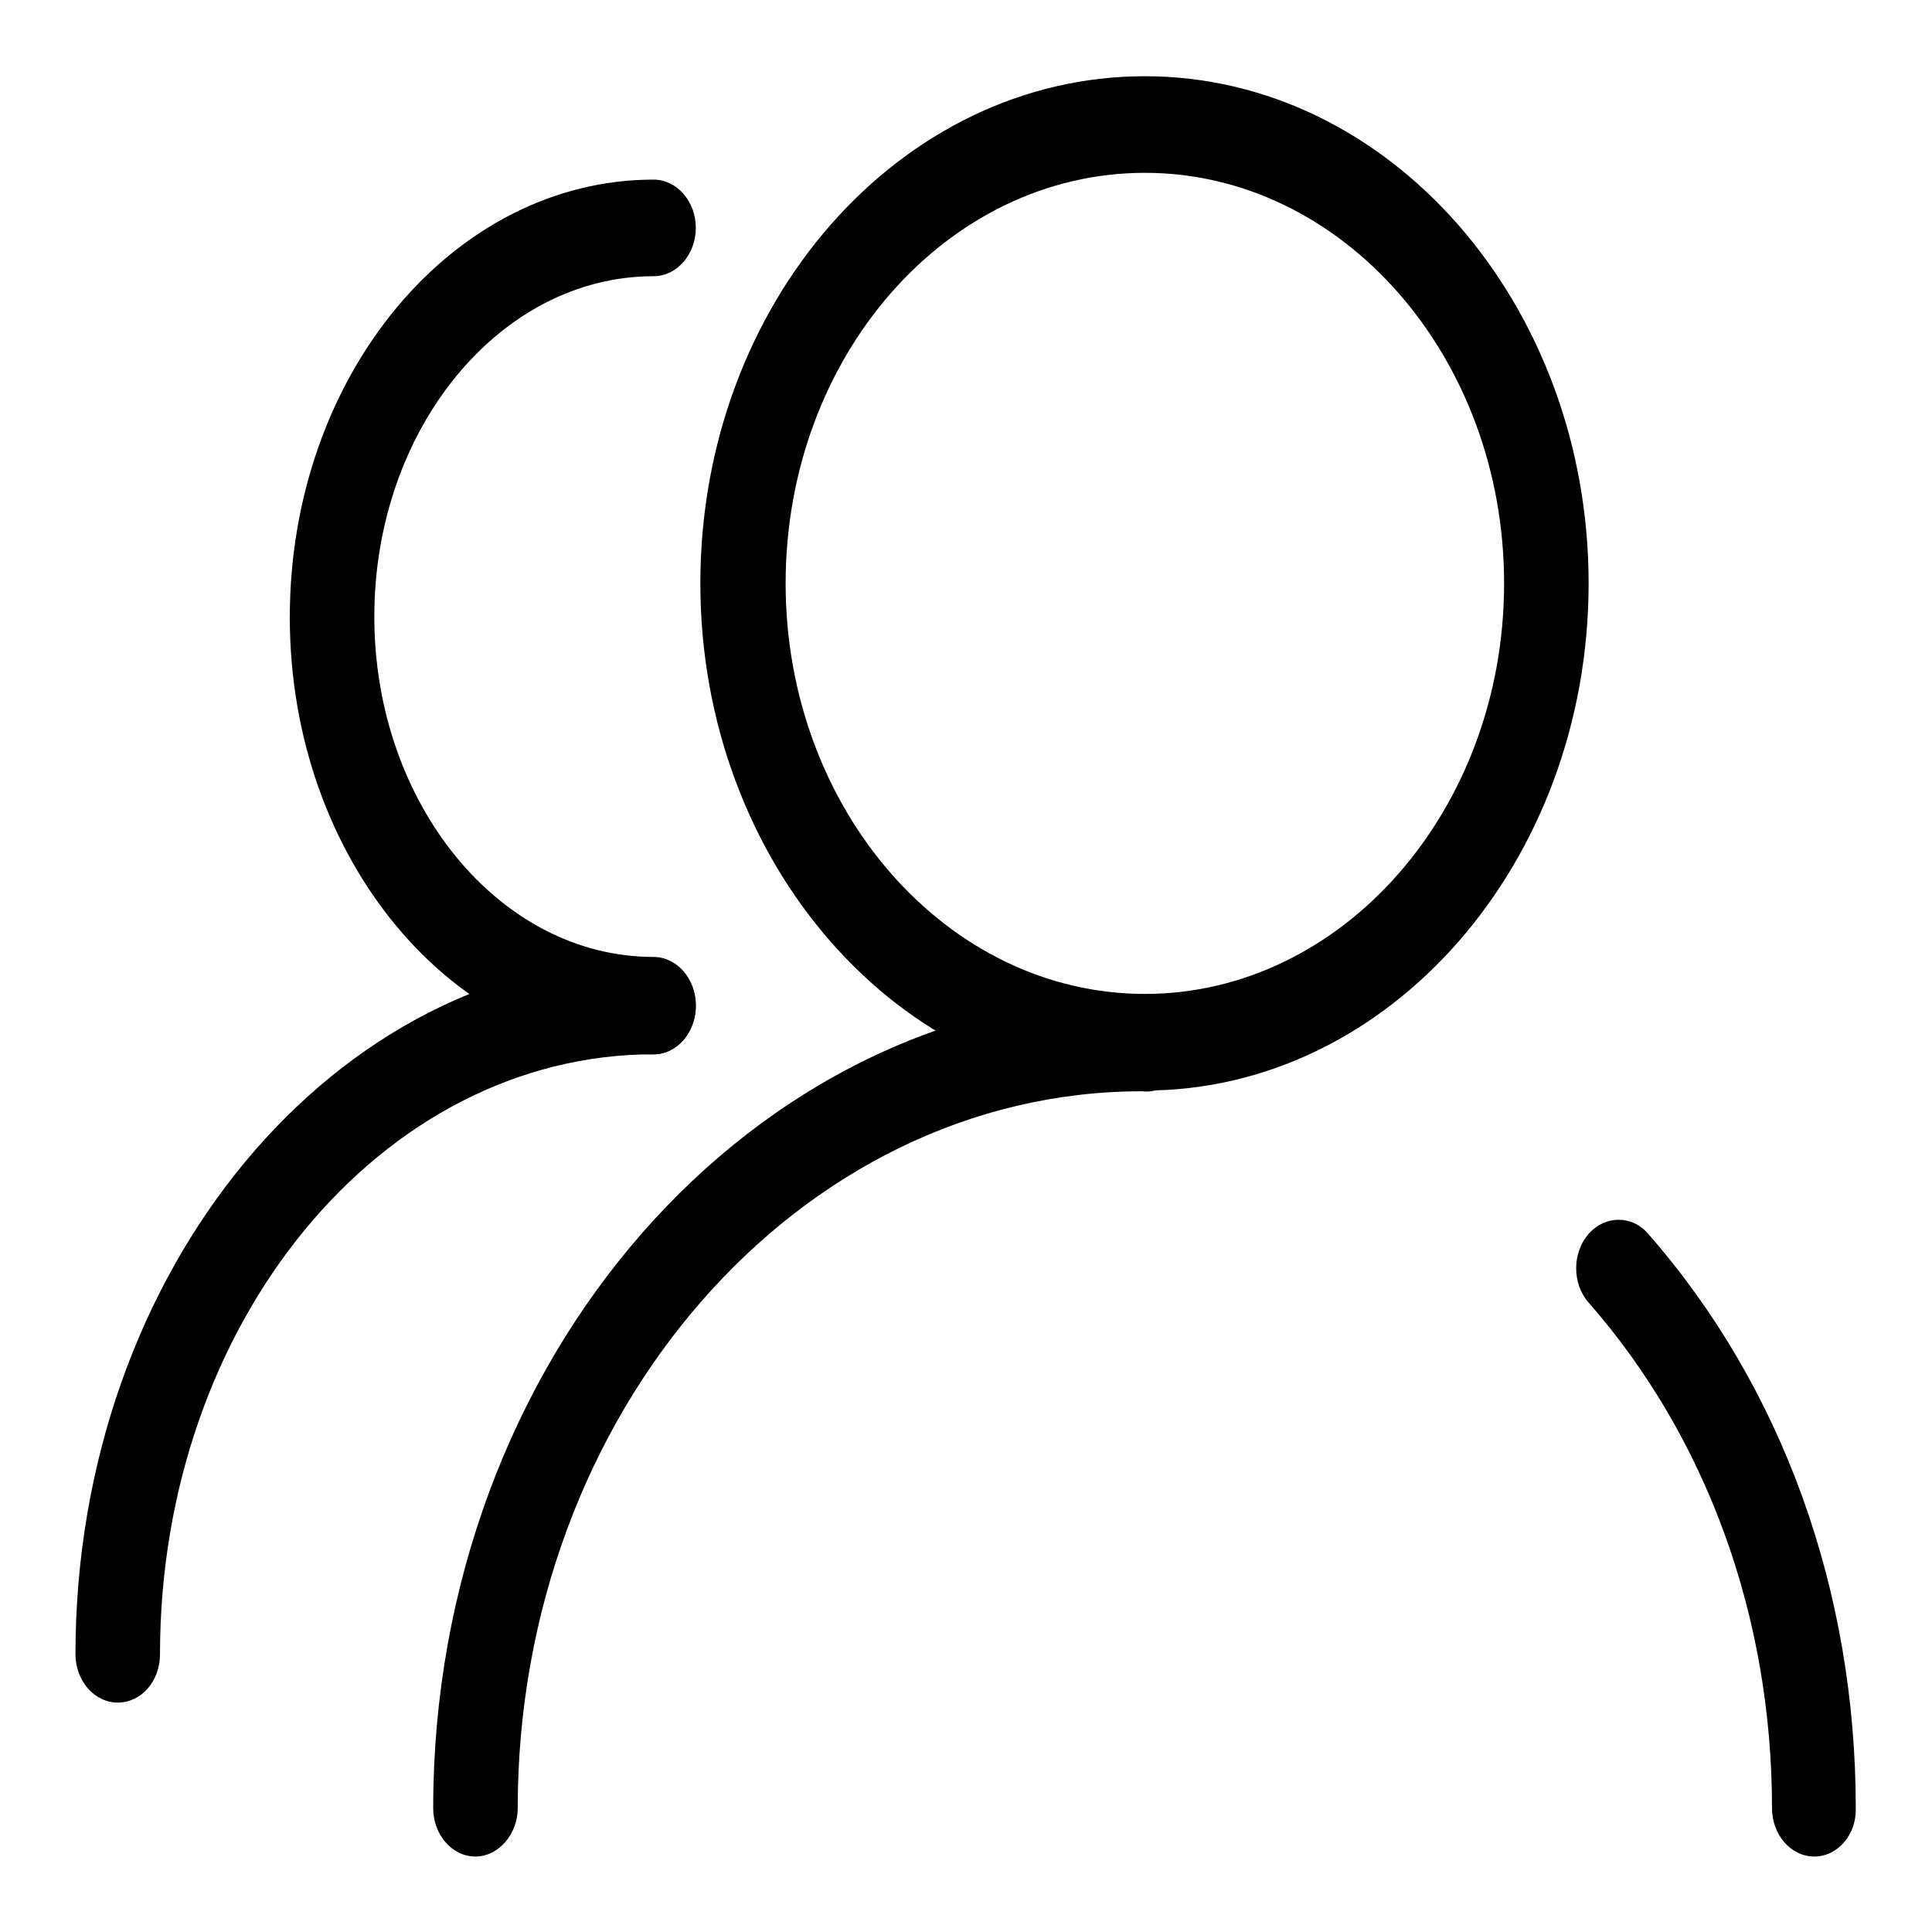
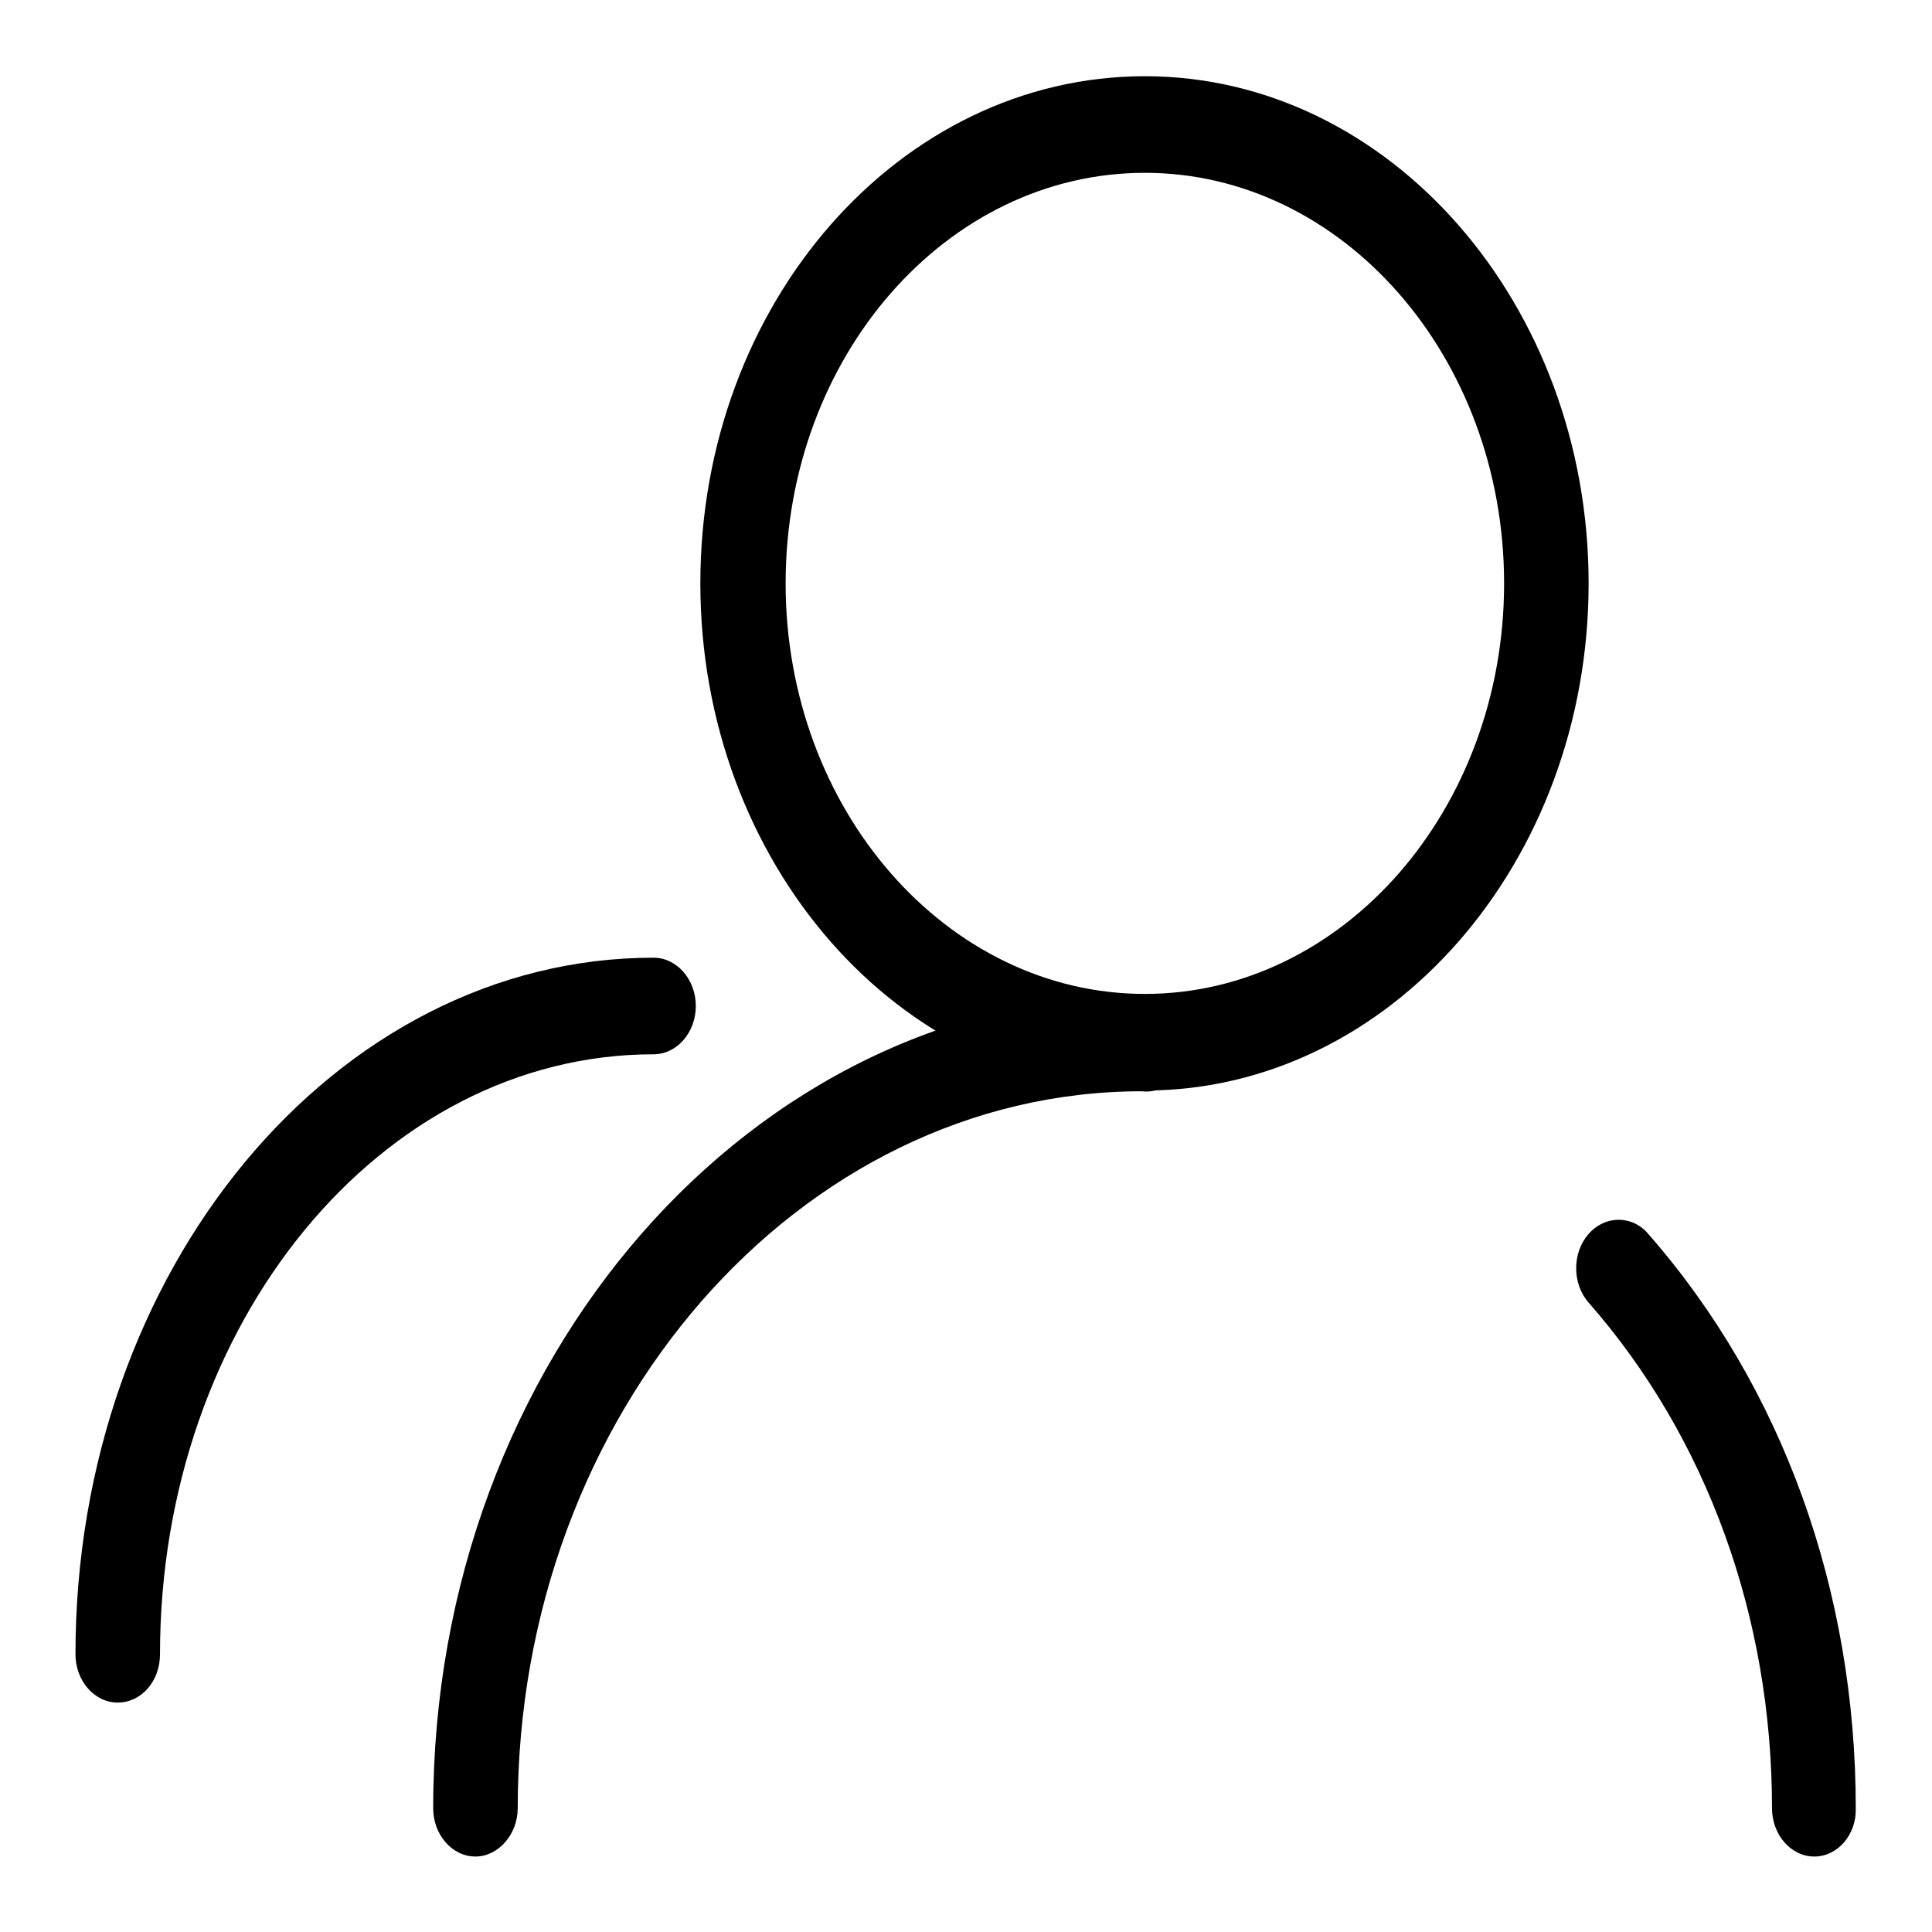
<svg xmlns="http://www.w3.org/2000/svg" version="1.1" x="0px" y="0px" viewBox="0 0 256 256" enable-background="new 0 0 256 256" xml:space="preserve">
  <g>
    <g>
      <path fill="#000000" d="M151.7,144.5c-32.5,0-58.9-30.2-58.9-67.2c0-37.1,26.4-67.2,58.9-67.2c32.4,0,58.8,30.2,58.8,67.2C210.5,114.3,184.1,144.5,151.7,144.5z M151.7,22.9c-26.3,0-47.6,24.4-47.6,54.4c0,30,21.4,54.4,47.6,54.4c26.2,0,47.6-24.4,47.6-54.4C199.3,47.3,177.9,22.9,151.7,22.9z" />
      <path fill="#000000" d="M240.4,246c-3.1,0-5.6-2.9-5.6-6.4c0-25.3-8.6-49.1-24.3-67c-2.2-2.5-2.2-6.6,0-9.1c2.2-2.5,5.8-2.5,7.9,0c17.8,20.3,27.5,47.3,27.5,76.1C246,243.1,243.5,246,240.4,246z M63,246c-3.1,0-5.6-2.9-5.6-6.4c0-59.4,42.3-107.8,94.3-107.8c0.2,0,0.4,0,0.6,0c3,0.3,5.3,3.3,5.2,6.7c-0.1,3.6-3,6.5-6.2,6.1c-45.4,0-82.7,42.6-82.7,95C68.6,243.1,66,246,63,246z" />
-       <path fill="#000000" d="M86.6,139.7c-26.6,0-48.2-26-48.2-57.9c0-32,21.6-58,48.2-58c3.1,0,5.6,2.9,5.6,6.4s-2.5,6.4-5.6,6.4c-20.4,0-37,20.3-37,45.1s16.6,45.1,37,45.1c3.1,0,5.6,2.9,5.6,6.4C92.2,136.8,89.7,139.7,86.6,139.7z" />
      <path fill="#000000" d="M15.6,225.6c-3.1,0-5.6-2.9-5.6-6.4c0-50.9,34.4-92.3,76.6-92.3c3.1,0,5.6,2.9,5.6,6.4c0,3.5-2.5,6.4-5.6,6.4c-36.1,0-65.4,35.6-65.4,79.5C21.2,222.8,18.7,225.6,15.6,225.6z" />
    </g>
  </g>
</svg>